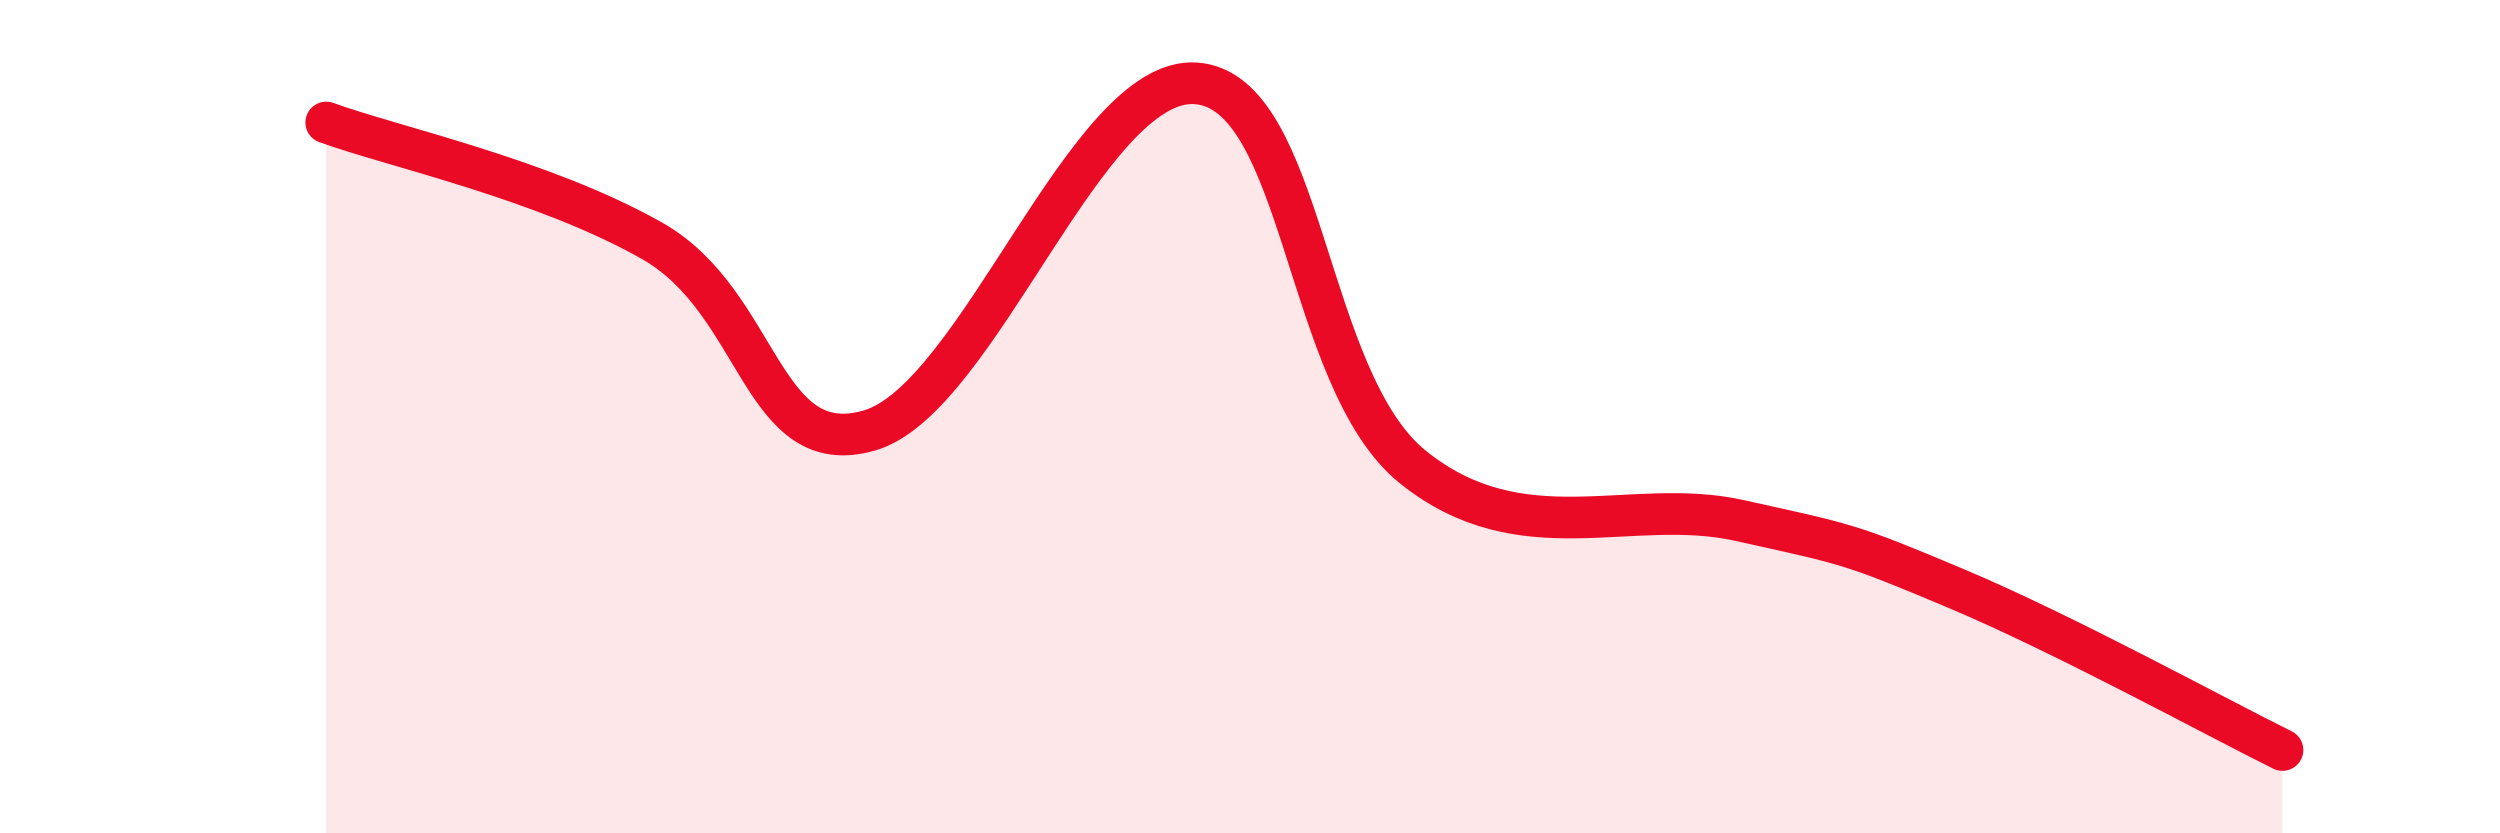
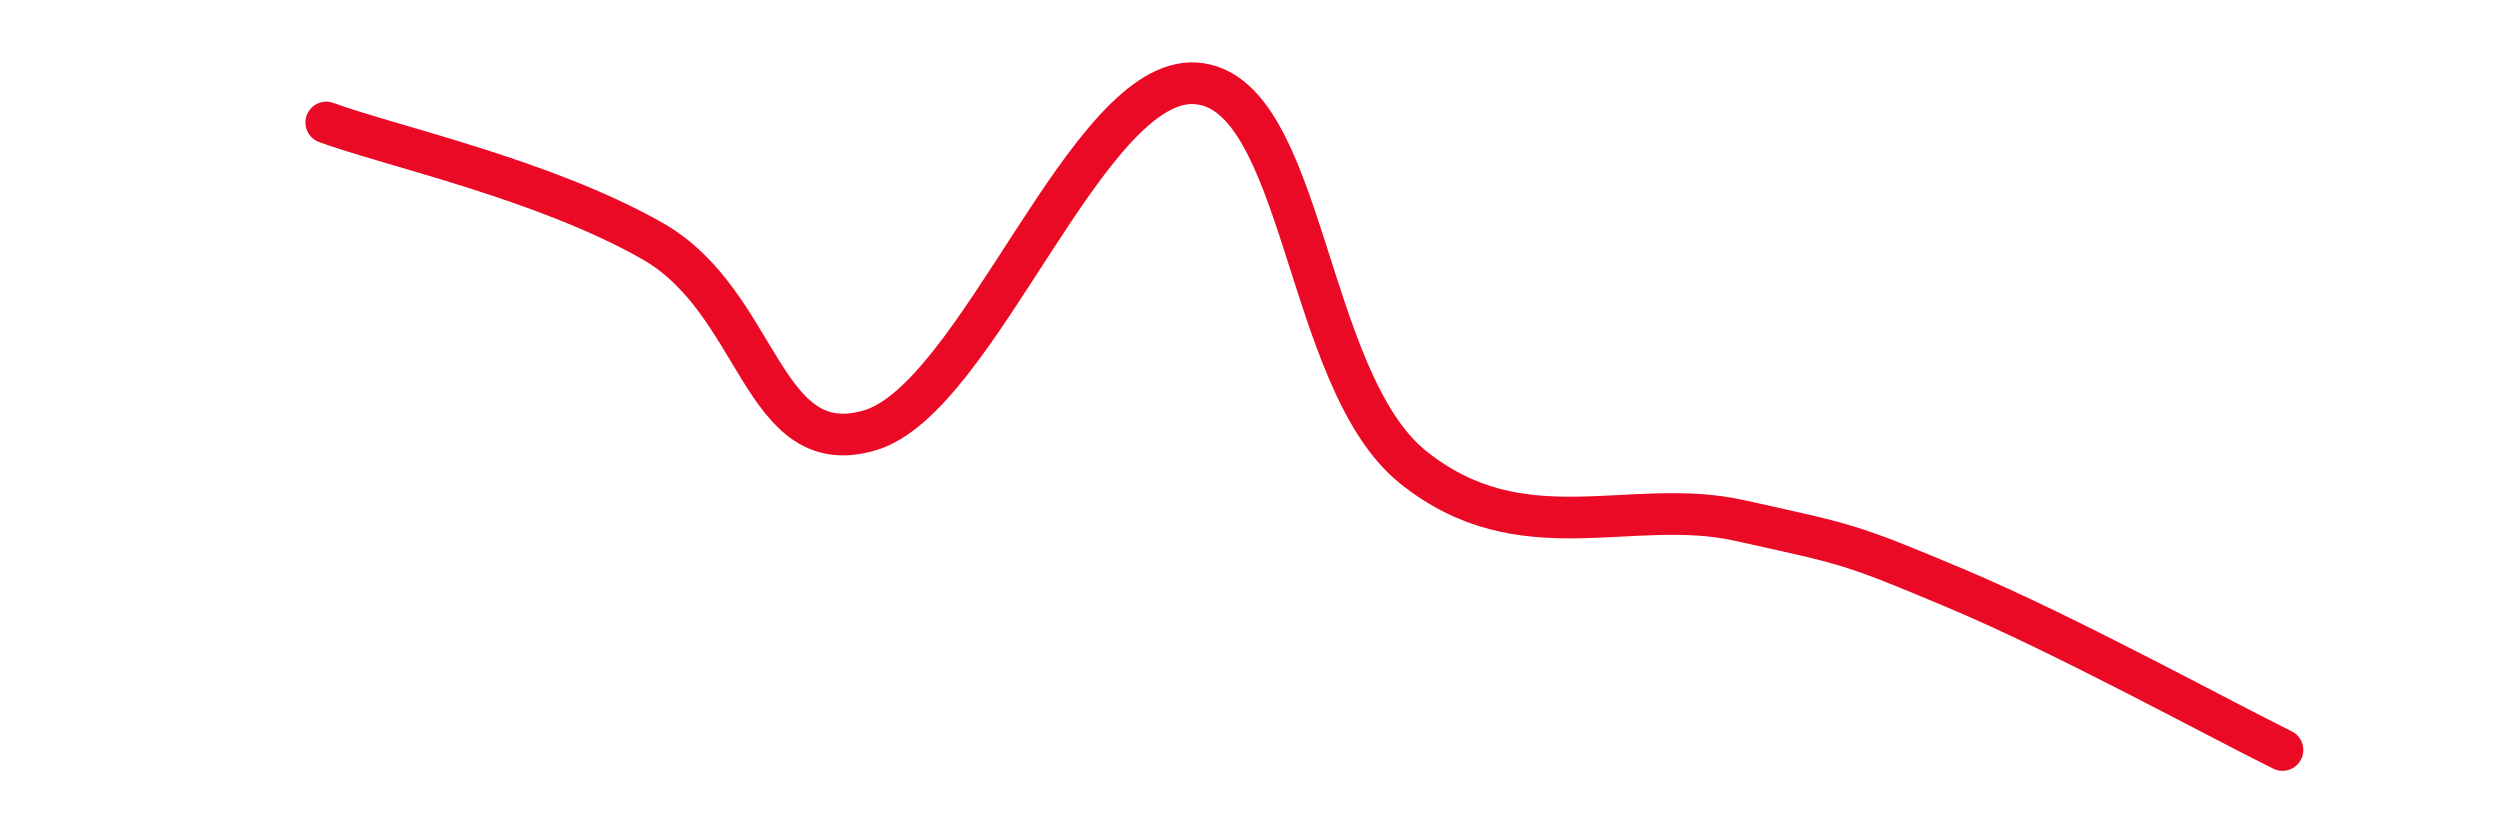
<svg xmlns="http://www.w3.org/2000/svg" width="60" height="20" viewBox="0 0 60 20">
-   <path d="M 7.83,2.94 C 9.39,3.51 13.04,4.3 15.65,5.78 C 18.26,7.26 18.26,11.09 20.87,10.33 C 23.48,9.57 26.09,1.82 28.7,2 C 31.31,2.18 31.3,9.11 33.91,11.21 C 36.52,13.31 39.13,11.91 41.74,12.49 C 44.35,13.07 44.35,13.03 46.96,14.13 C 49.57,15.23 53.22,17.23 54.78,18L54.78 20L7.83 20Z" fill="#EB0A25" opacity="0.1" stroke-linecap="round" stroke-linejoin="round" />
  <path d="M 7.83,2.94 C 9.39,3.51 13.04,4.3 15.65,5.78 C 18.26,7.26 18.26,11.09 20.87,10.33 C 23.48,9.57 26.09,1.82 28.7,2 C 31.31,2.18 31.3,9.11 33.91,11.21 C 36.52,13.31 39.13,11.91 41.74,12.49 C 44.35,13.07 44.35,13.03 46.96,14.13 C 49.57,15.23 53.22,17.23 54.78,18" stroke="#EB0A25" stroke-width="1" fill="none" stroke-linecap="round" stroke-linejoin="round" />
</svg>